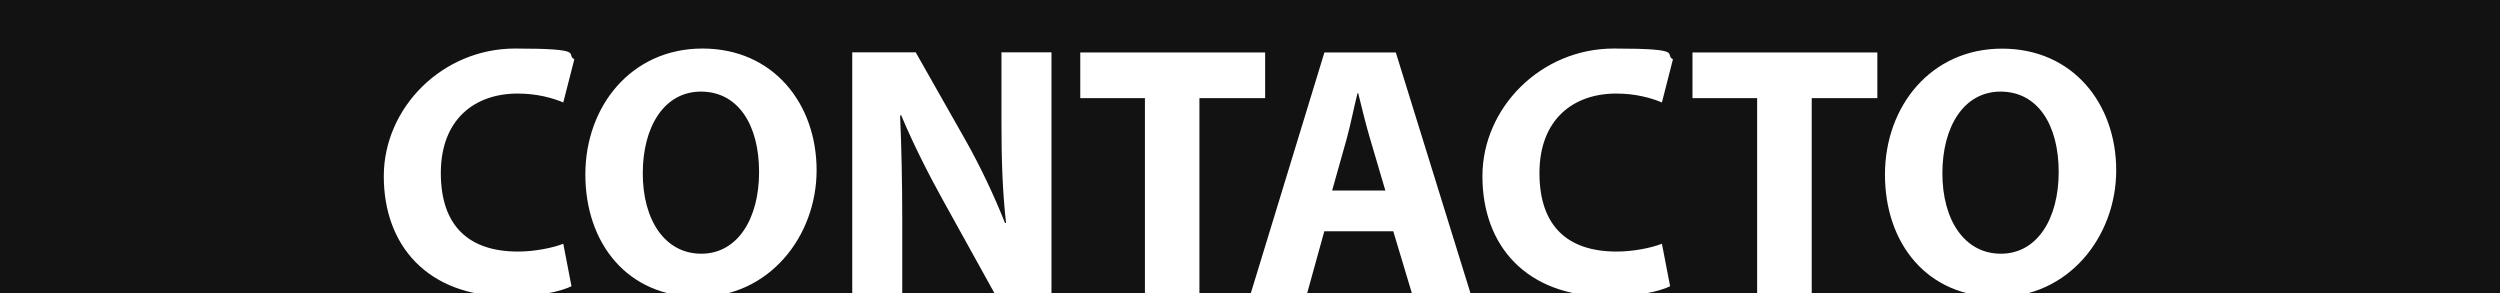
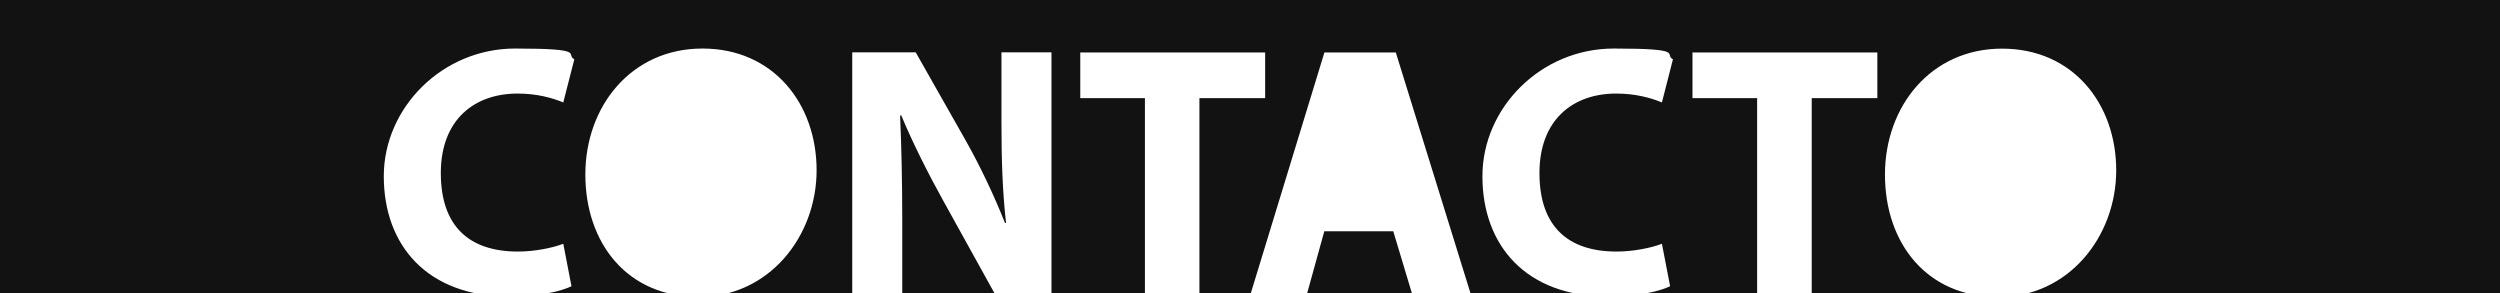
<svg xmlns="http://www.w3.org/2000/svg" version="1.1" viewBox="0 0 2560 300">
  <defs>
    <style>
      .cls-1 {
        fill: #121212;
      }
    </style>
  </defs>
  <g>
    <g id="Layer_1">
      <g id="Layer_2">
        <g>
-           <path class="cls-1" d="M1390.8,95.4h-.7c-3.7,14.6-7.3,33.2-11.3,47.5l-14.7,52.2h54.5l-15.4-52.2c-4.4-14.6-8.8-32.9-12.4-47.5Z" />
-           <path class="cls-1" d="M717.8,93.8c-37.6,0-59.6,35.8-59.6,83.7s22.7,82.3,59.9,82.3,59.2-35.8,59.2-83.7-21.2-82.3-59.6-82.3h.1Z" />
-           <path class="cls-1" d="M2048.6,93.8c-37.6,0-59.6,35.8-59.6,83.7s22.7,82.3,59.9,82.3,59.2-35.8,59.2-83.7-21.2-82.3-59.6-82.3h.1Z" />
          <path class="cls-1" d="M-32.9-3.7v307.7h748.1c-73.1,0-115.8-55.2-115.8-125.3s47.2-129,119.9-129,116.9,56.6,116.9,124.6-48.9,129.8-120.9,129.8h1330.7c-73.1,0-115.8-55.2-115.8-125.3s47.2-129,119.9-129,116.9,56.6,116.9,124.6-48.9,129.8-120.9,129.8h546.8V-3.7H-32.9ZM530.4,257.6c16.8,0,35.5-3.7,46.4-8l8.4,43.5c-10.3,5.1-33.2,10.6-63.2,10.6-85.1,0-129-53-129-123.2s59.9-130.8,134.5-130.8,50.8,5.8,60.6,11l-11.3,44.2c-11.3-4.7-27.1-9.1-46.8-9.1-44.2,0-78.6,26.7-78.6,81.4s29.2,80.4,79,80.4h0ZM1076.7,300h-58.5l-52.6-95c-14.7-26.4-30.7-58.1-42.8-87l-1.1.4c1.4,32.5,2.2,67.3,2.2,107.4v74.2h-51.2V53.6h65l51.2,90.3c14.7,26,29.2,56.6,40.2,84.4h1.1c-3.7-32.5-4.7-65.7-4.7-102.7V53.6h51.2v246.3h0ZM1228.3,300h-55.9V100.5h-66.2v-46.8h189.3v46.8h-67.3v199.5ZM1445.7,300l-19-63.2h-70.6l-17.5,63.2h-57.7l75.3-246.3h73.1l76.4,246.3h-60ZM1655.4,257.6c16.8,0,35.5-3.7,46.4-8l8.4,43.5c-10.3,5.1-33.2,10.6-63.2,10.6-85.1,0-129-53-129-123.2s59.9-130.8,134.5-130.8,50.8,5.8,60.6,11l-11.3,44.2c-11.3-4.7-27.1-9.1-46.8-9.1-44.2,0-78.6,26.7-78.6,81.4s29.2,80.4,79,80.4h0ZM1922.5,100.5h-67.3v199.5h-55.9V100.5h-66.2v-46.8h189.3v46.8Z" />
        </g>
      </g>
    </g>
  </g>
</svg>